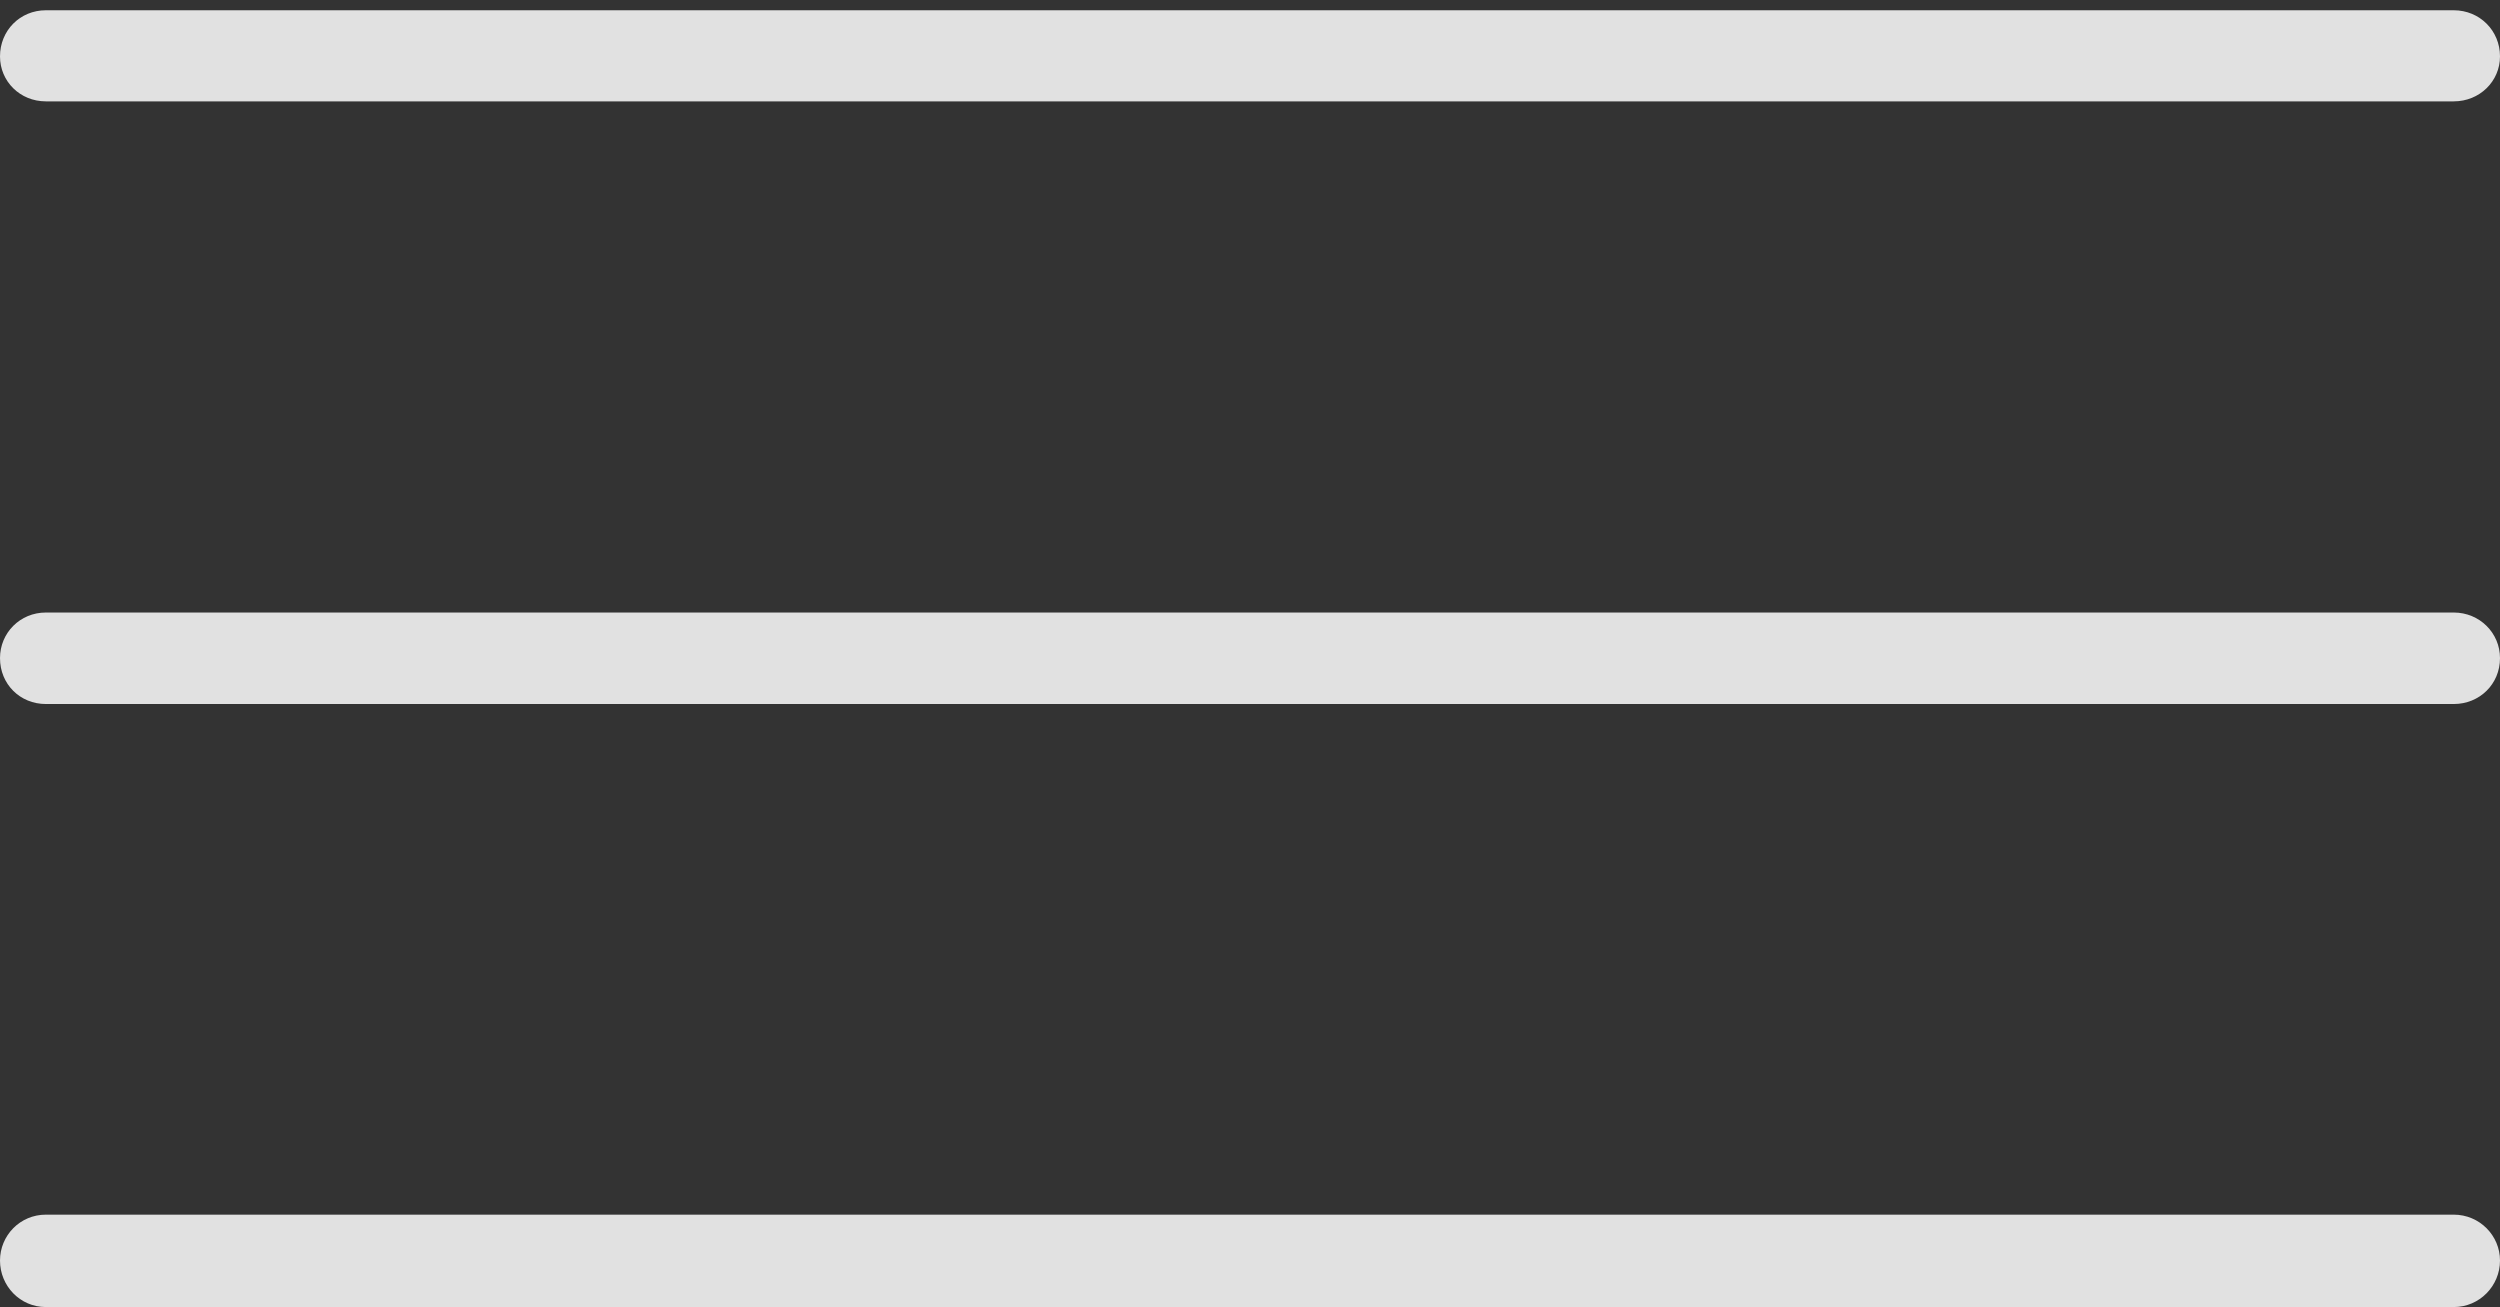
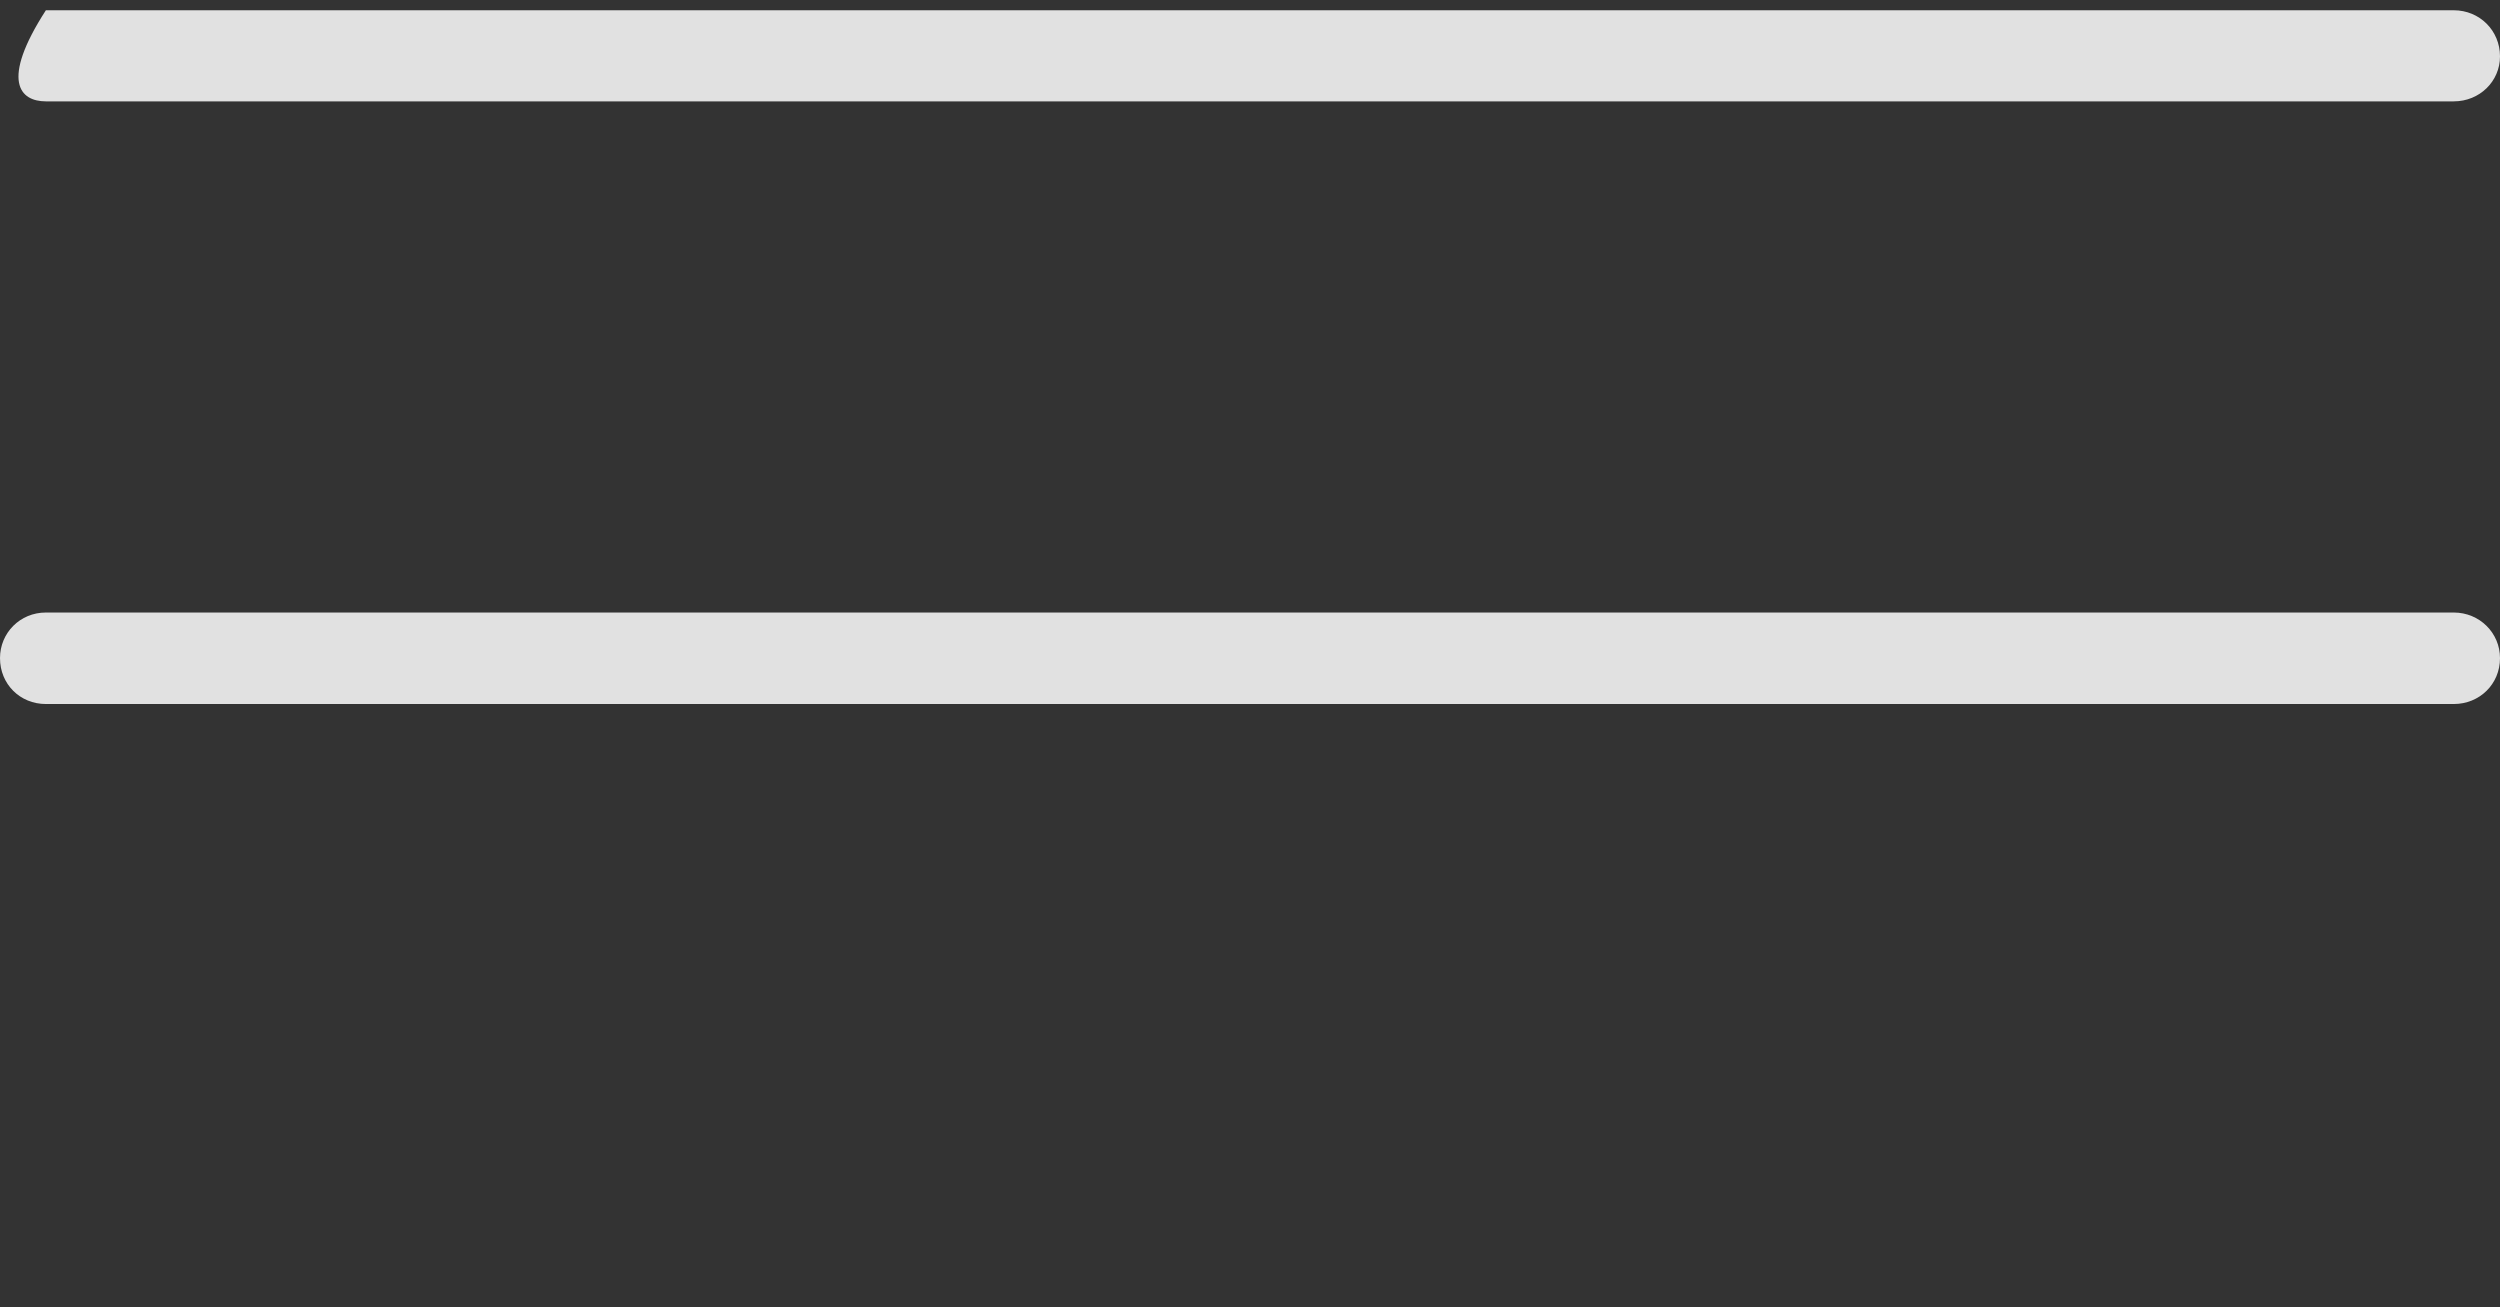
<svg xmlns="http://www.w3.org/2000/svg" version="1.1" width="19.236" height="10.057">
  <rect width="100%" height="100%" fill="#333333" stroke="none" />
  <g>
    <rect height="10.057" opacity="0" width="19.236" x="0" y="0" />
-     <path d="M0.353 10.057L18.88 10.057C19.079 10.057 19.236 9.894 19.236 9.699C19.236 9.507 19.079 9.346 18.88 9.346L0.353 9.346C0.154 9.346 0 9.507 0 9.699C0 9.894 0.154 10.057 0.353 10.057Z" fill="#ffffff" fill-opacity="0.85" />
    <path d="M0.353 5.417L18.88 5.417C19.079 5.417 19.236 5.264 19.236 5.064C19.236 4.87 19.079 4.713 18.88 4.713L0.353 4.713C0.154 4.713 0 4.87 0 5.064C0 5.264 0.154 5.417 0.353 5.417Z" fill="#ffffff" fill-opacity="0.85" />
-     <path d="M0.353 0.78L18.88 0.78C19.079 0.78 19.236 0.626 19.236 0.434C19.236 0.235 19.079 0.079 18.88 0.079L0.353 0.079C0.154 0.079 0 0.235 0 0.434C0 0.626 0.154 0.78 0.353 0.78Z" fill="#ffffff" fill-opacity="0.85" />
+     <path d="M0.353 0.78L18.88 0.78C19.079 0.78 19.236 0.626 19.236 0.434C19.236 0.235 19.079 0.079 18.88 0.079L0.353 0.079C0 0.626 0.154 0.78 0.353 0.78Z" fill="#ffffff" fill-opacity="0.85" />
  </g>
</svg>